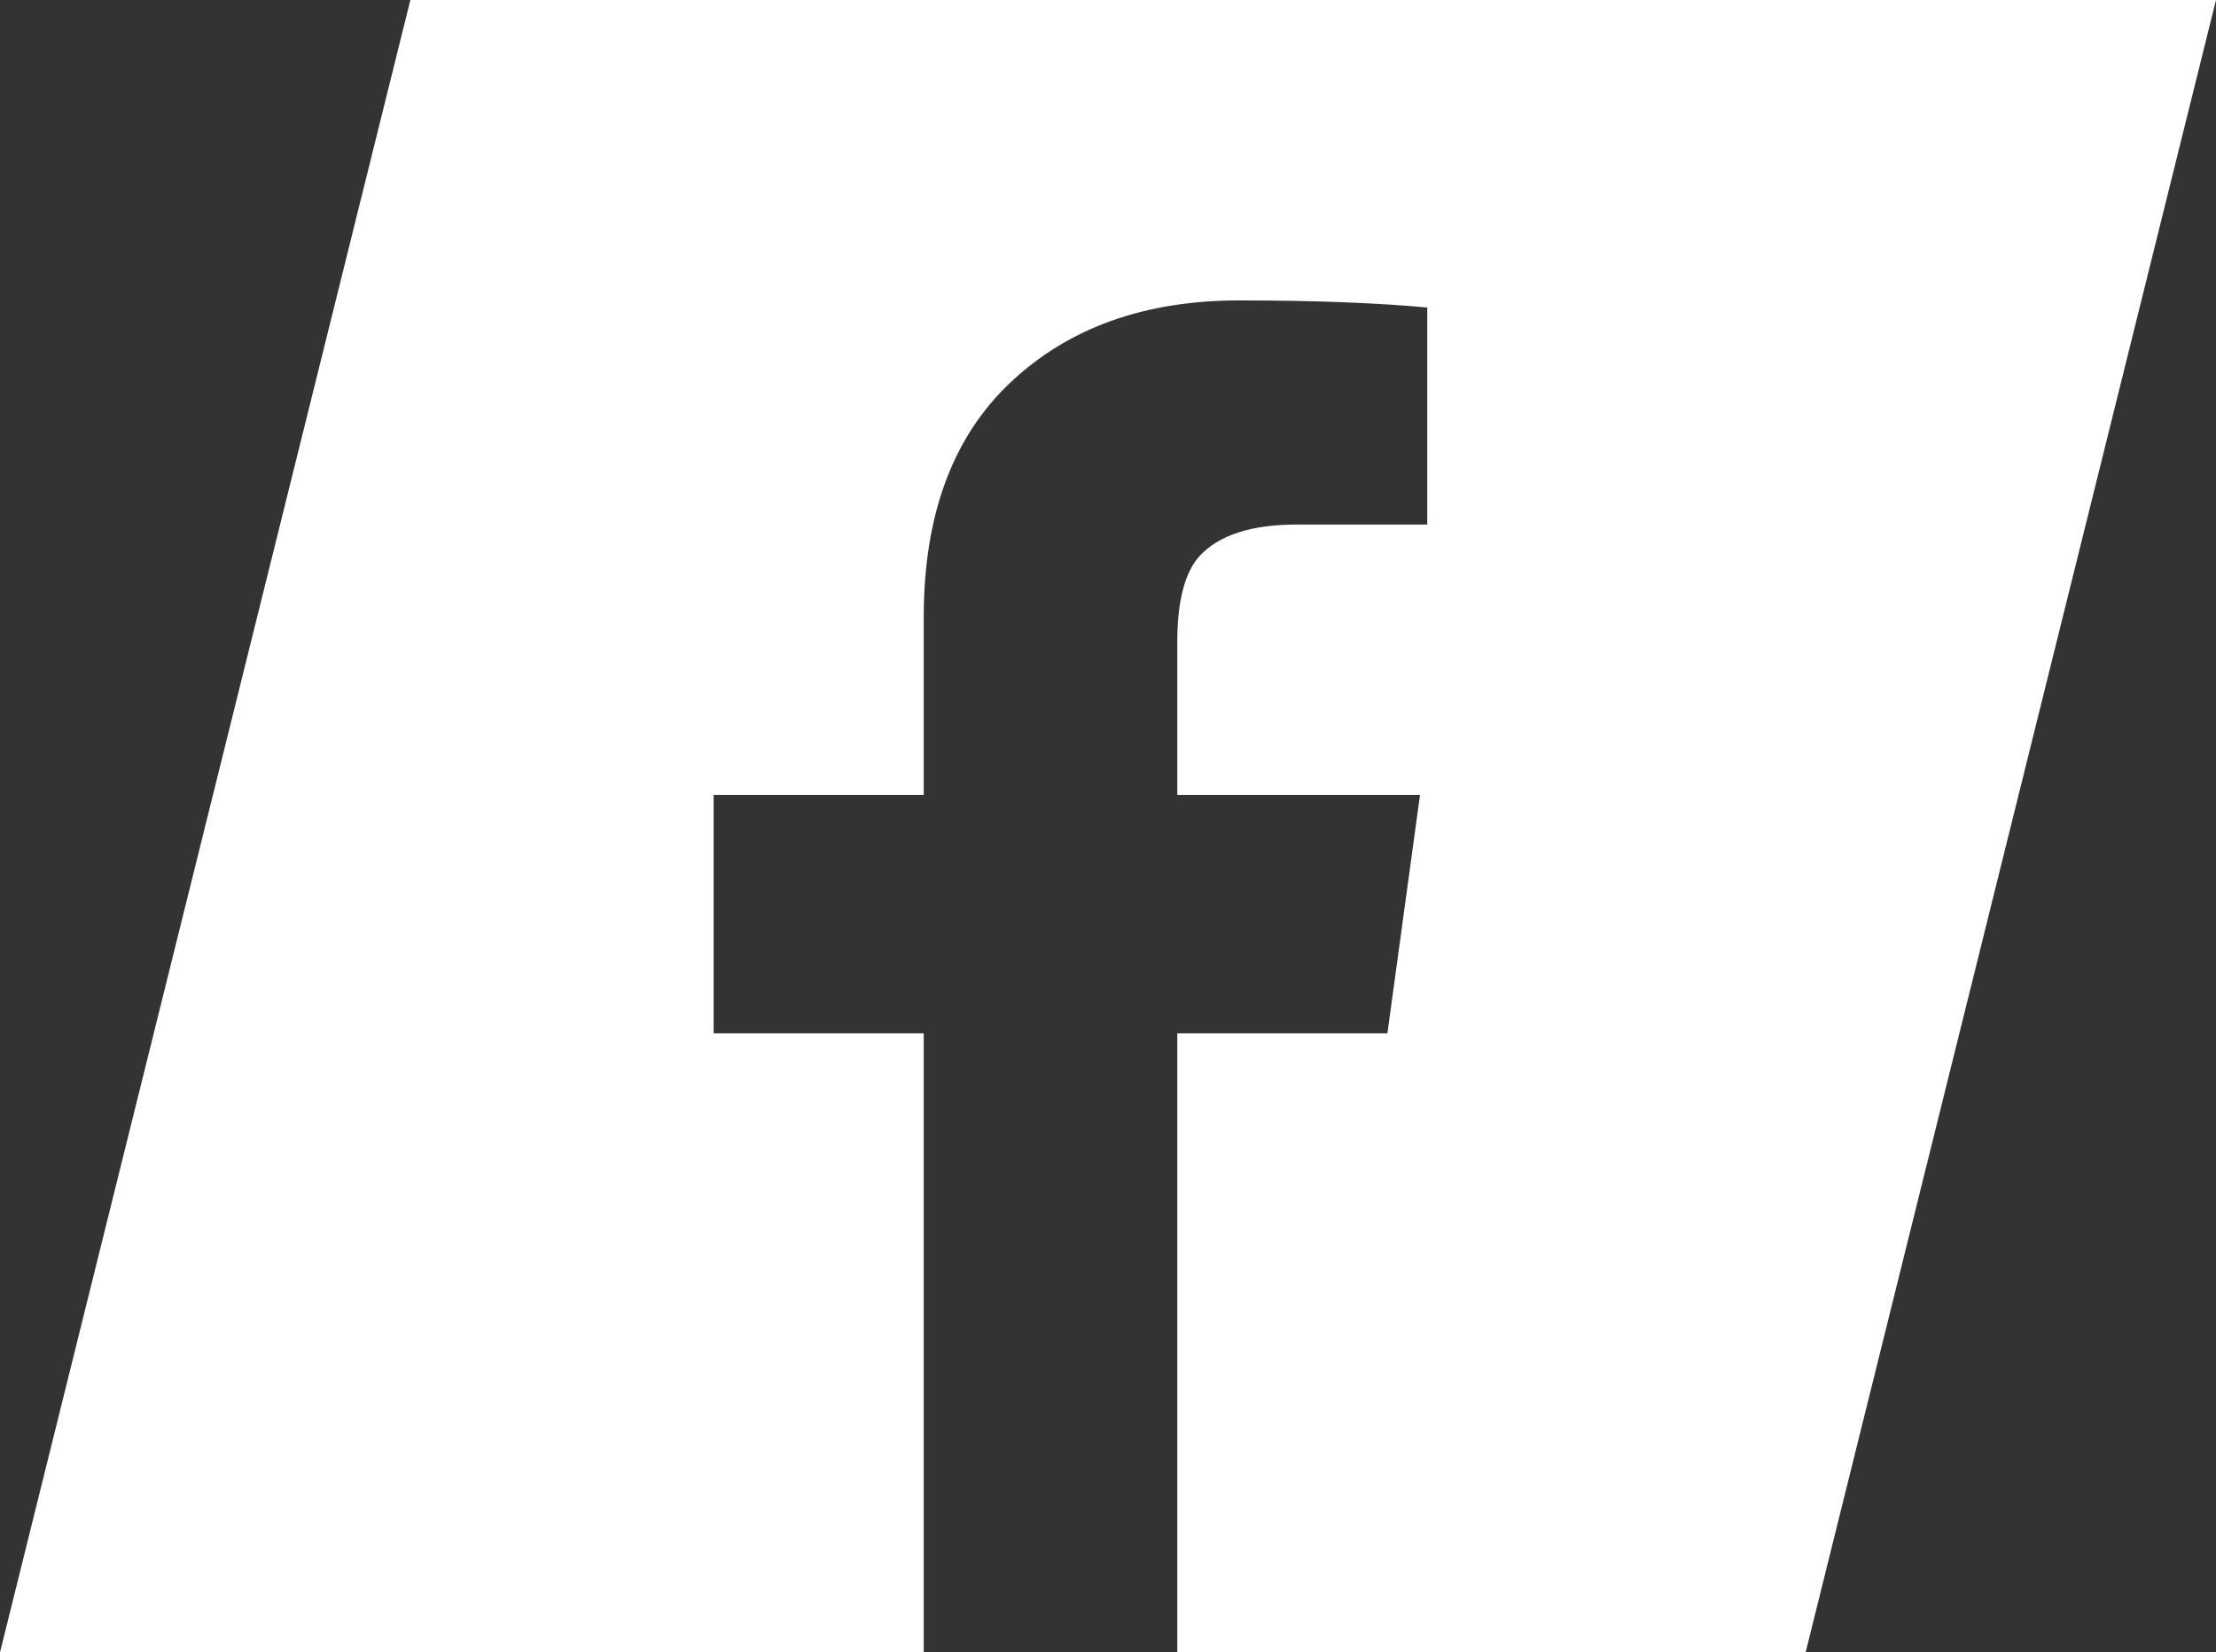
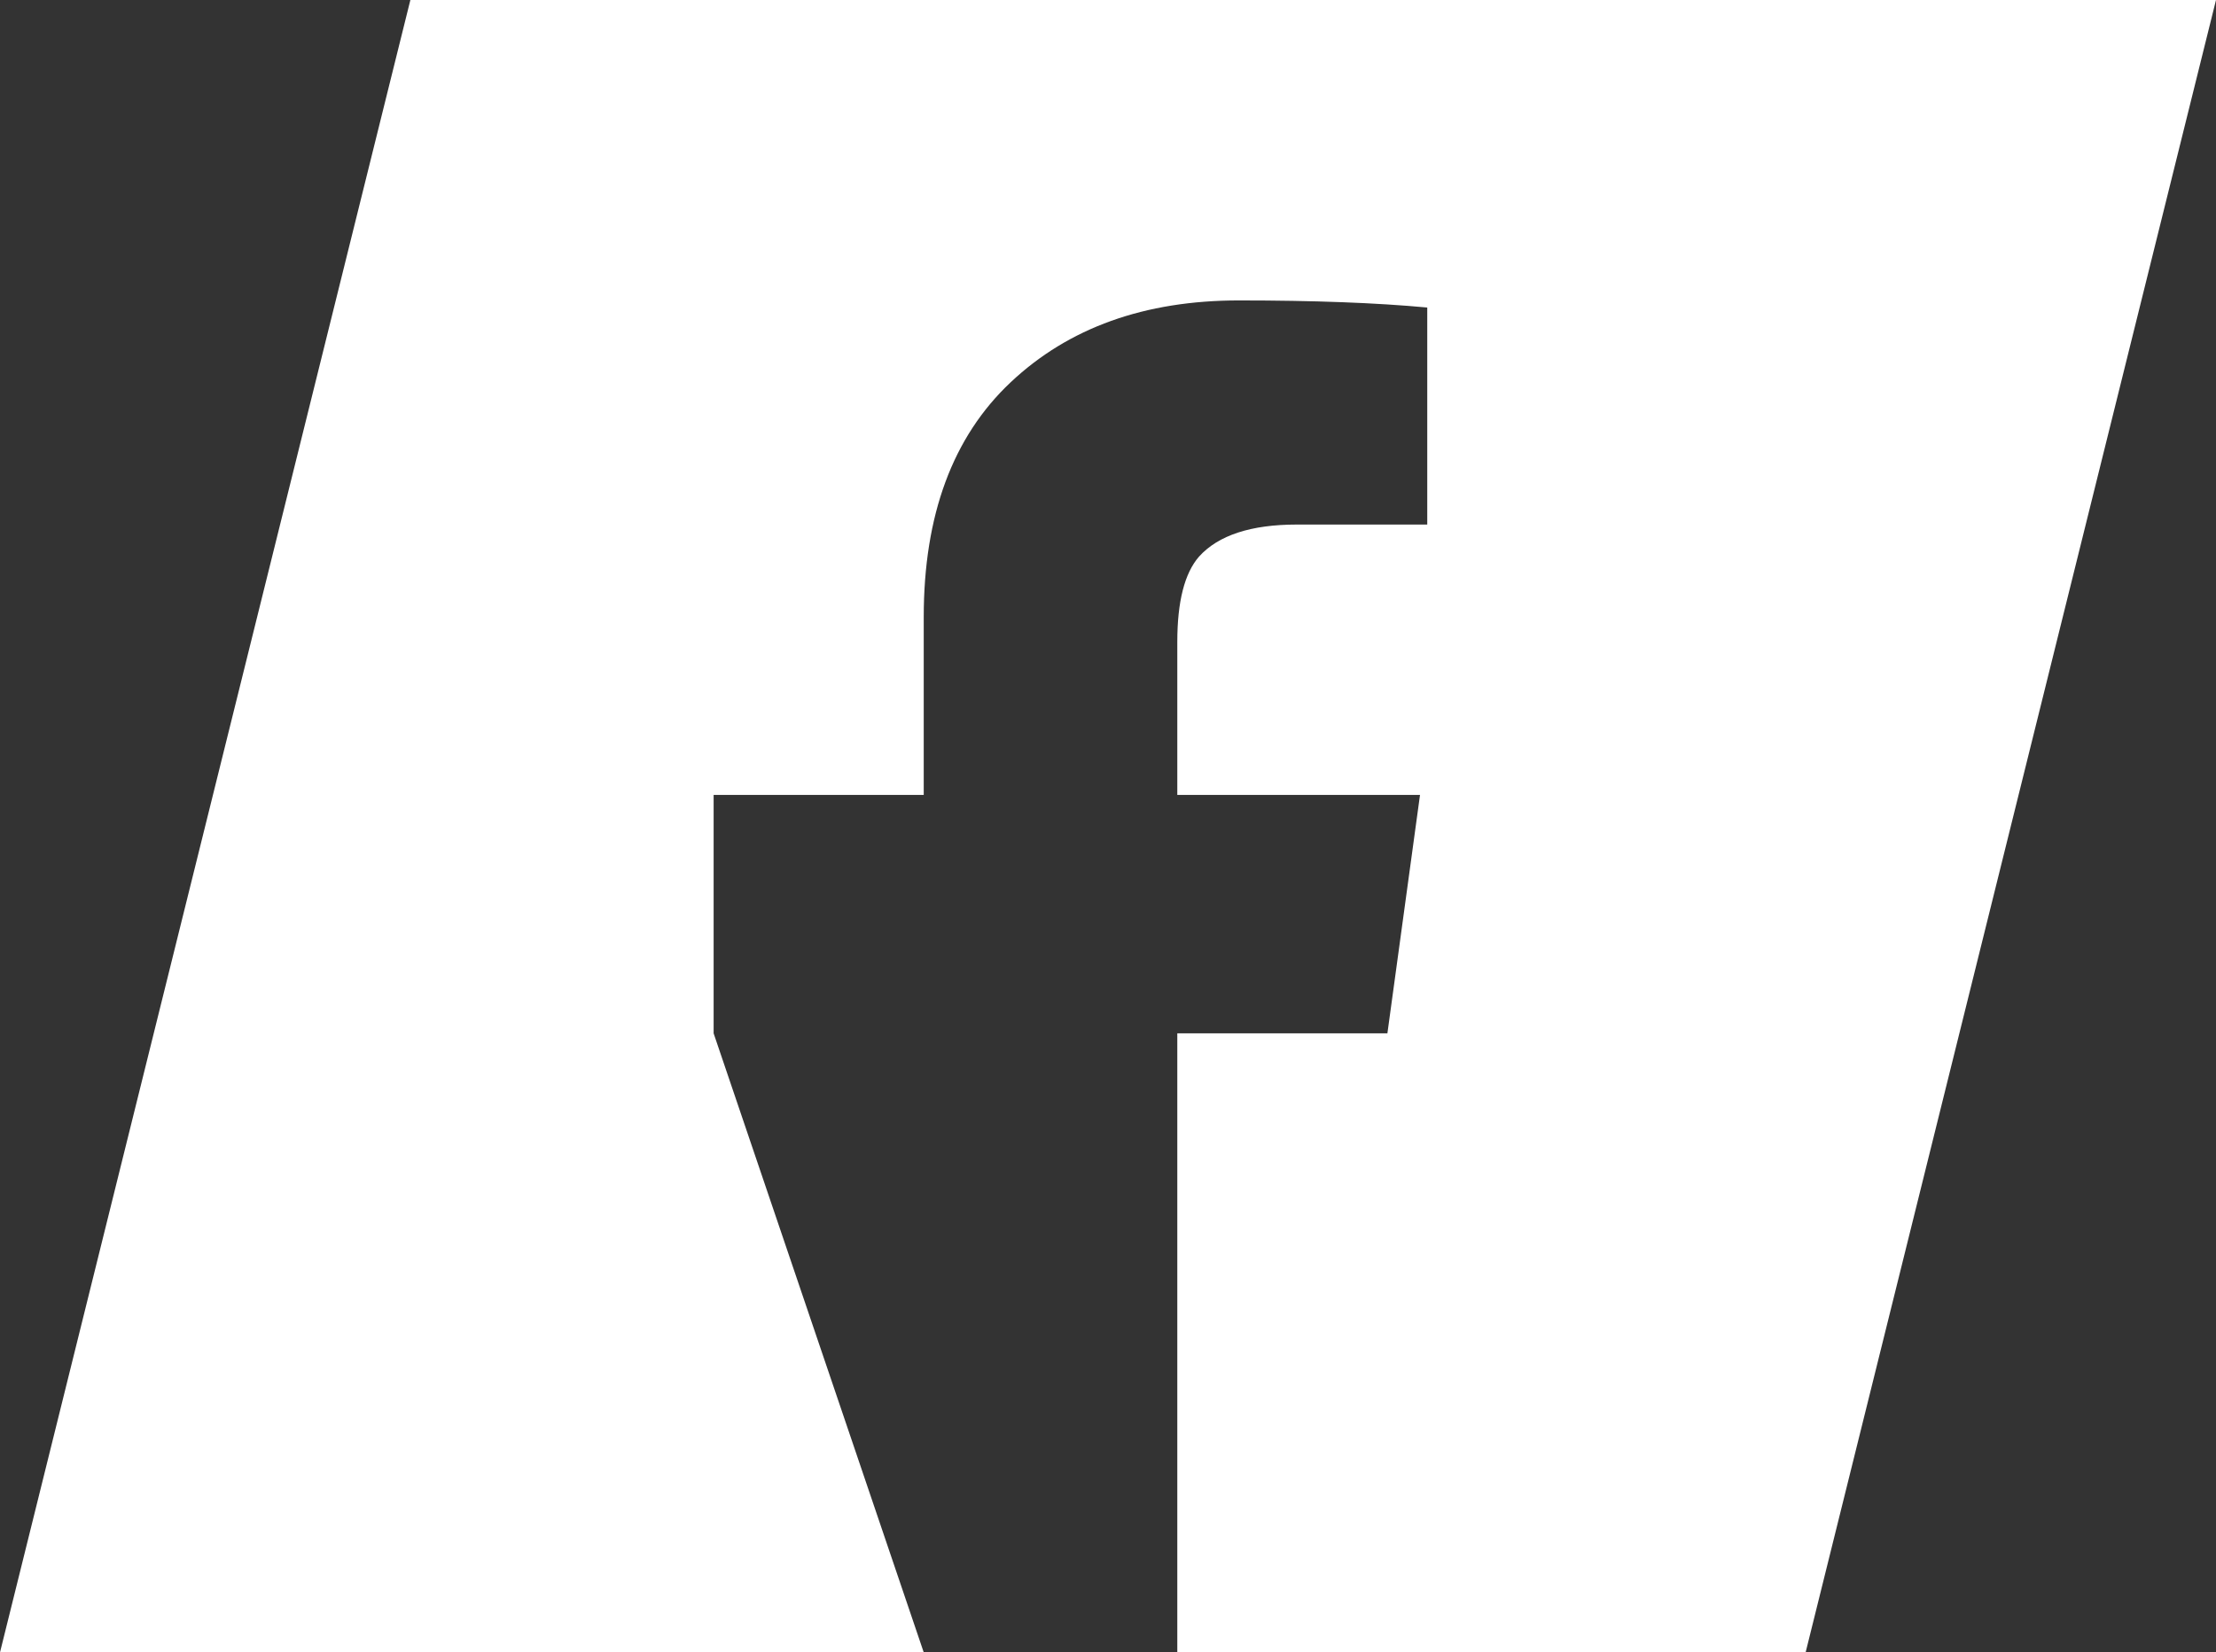
<svg xmlns="http://www.w3.org/2000/svg" width="59px" height="44px" viewBox="0 0 59 44" version="1.1">
  <rect x="0" y="0" width="59" height="44" fill="#333333" stroke="none" />
  <title>facebook</title>
  <desc>Created with Sketch.</desc>
  <defs />
  <g id="Home-Page-v2" stroke="none" stroke-width="1" fill="none" fill-rule="evenodd" transform="translate(-1181, -3421)">
    <g id="Group-8" transform="translate(0, 3387)" fill="#FFFFFF">
-       <path d="M1212.345,78 L1212.345,61.516 L1217.939,61.516 L1218.807,55.168 L1212.345,55.168 L1212.345,51.095 C1212.345,50.021 1212.538,49.263 1212.924,48.821 C1213.438,48.253 1214.306,47.968 1215.528,47.968 L1219,47.968 L1219,42.189 C1217.65,42.063 1215.978,42 1213.985,42 C1211.477,42 1209.452,42.726 1207.909,44.179 C1206.365,45.632 1205.594,47.716 1205.594,50.432 L1205.594,55.168 L1200,55.168 L1200,61.516 L1205.594,61.516 L1205.594,78 L1181,78 L1191.926,34 L1240,34 L1229.074,78 L1212.345,78 Z" id="facebook" />
+       <path d="M1212.345,78 L1212.345,61.516 L1217.939,61.516 L1218.807,55.168 L1212.345,55.168 L1212.345,51.095 C1212.345,50.021 1212.538,49.263 1212.924,48.821 C1213.438,48.253 1214.306,47.968 1215.528,47.968 L1219,47.968 L1219,42.189 C1217.65,42.063 1215.978,42 1213.985,42 C1211.477,42 1209.452,42.726 1207.909,44.179 C1206.365,45.632 1205.594,47.716 1205.594,50.432 L1205.594,55.168 L1200,55.168 L1200,61.516 L1205.594,78 L1181,78 L1191.926,34 L1240,34 L1229.074,78 L1212.345,78 Z" id="facebook" />
    </g>
  </g>
</svg>